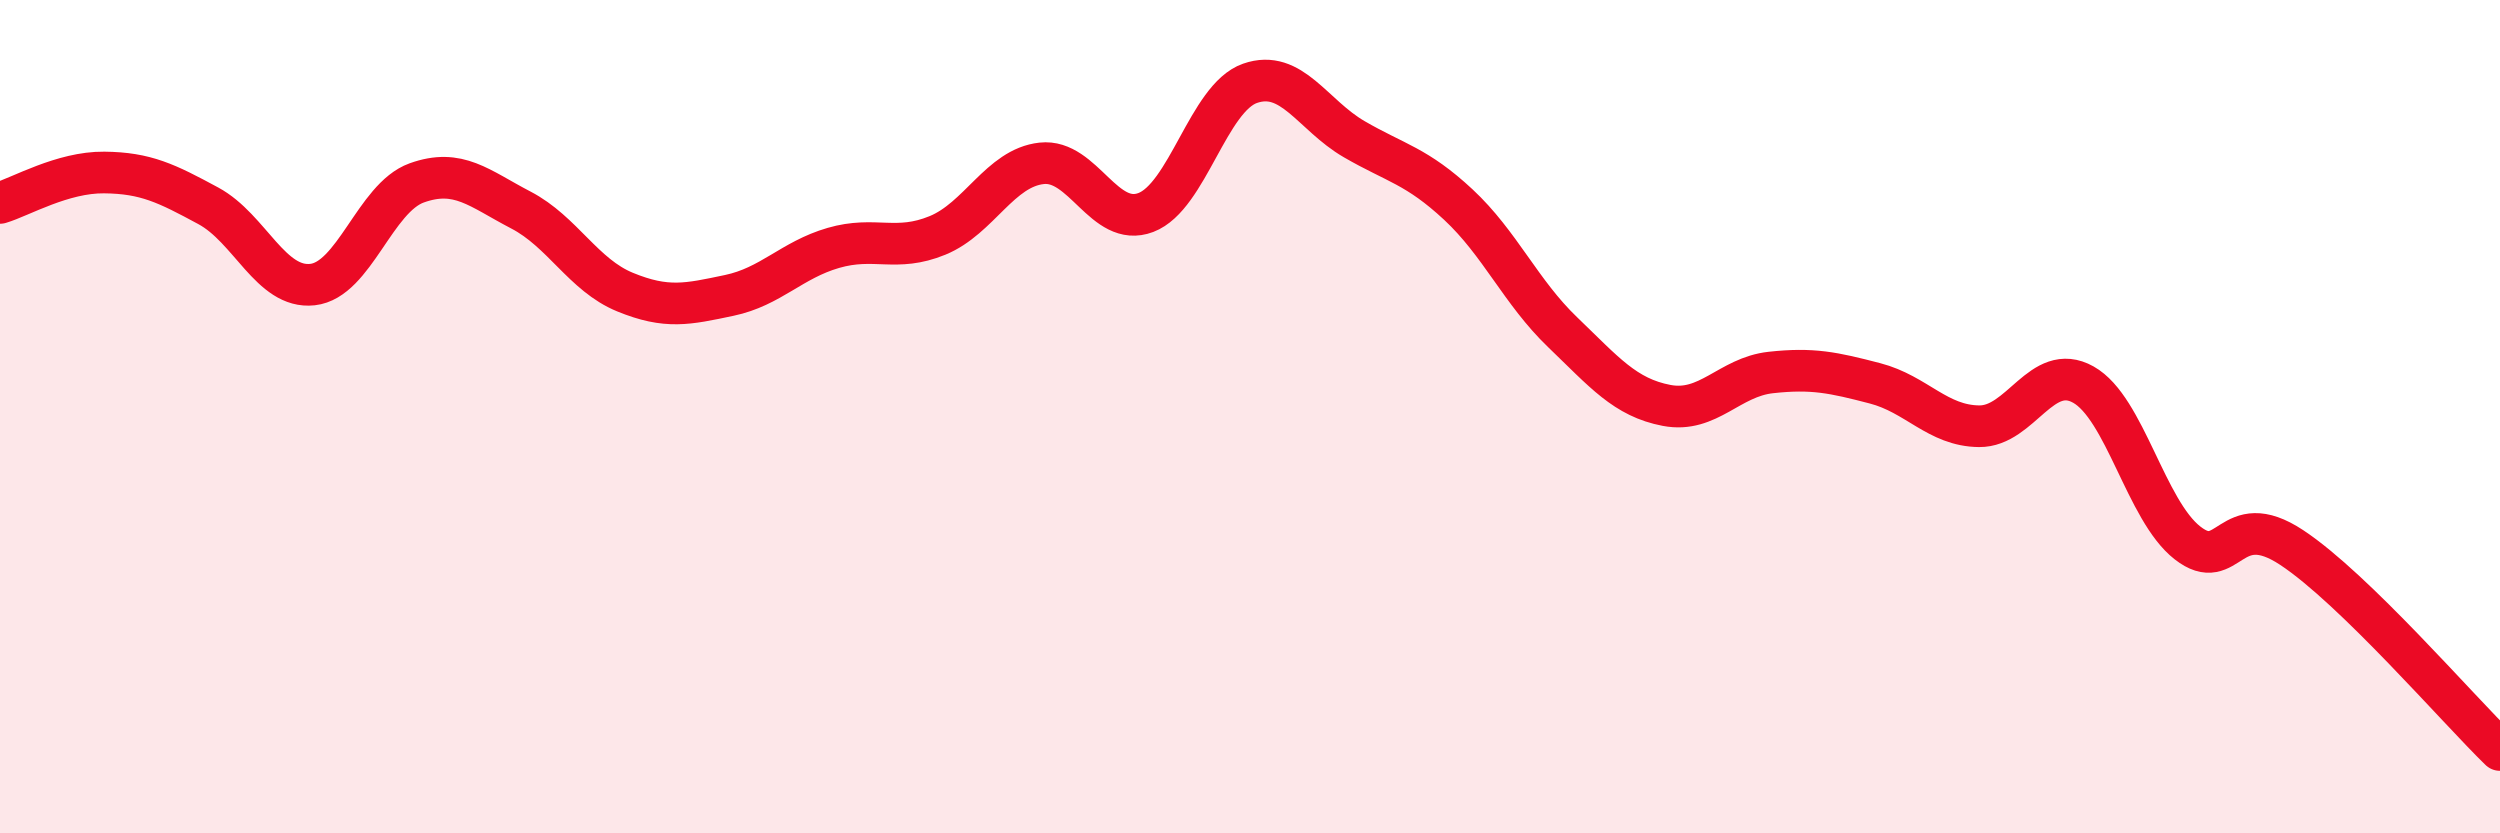
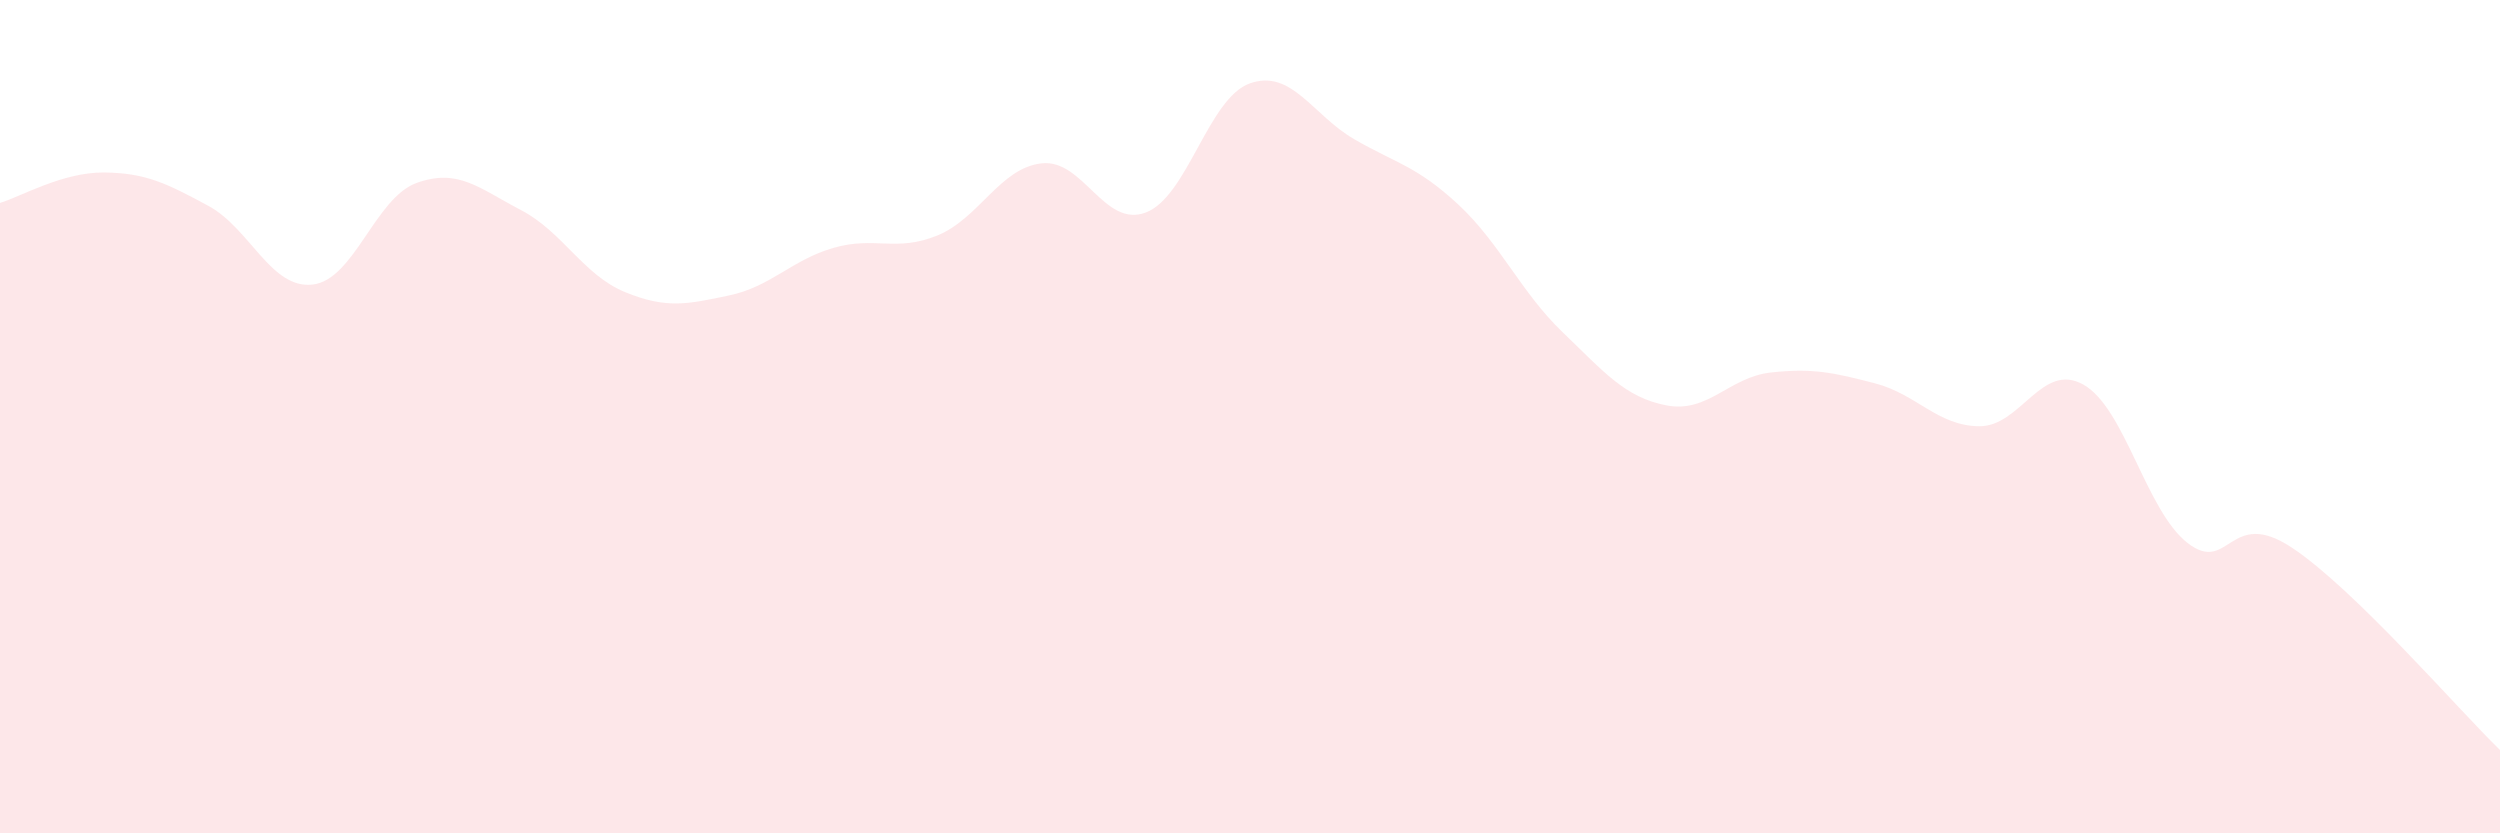
<svg xmlns="http://www.w3.org/2000/svg" width="60" height="20" viewBox="0 0 60 20">
  <path d="M 0,4.87 C 0.5,4.72 1.5,4.13 2.5,4.14 C 3.5,4.15 4,4.4 5,4.94 C 6,5.48 6.5,6.94 7.5,6.83 C 8.5,6.72 9,4.75 10,4.39 C 11,4.03 11.5,4.52 12.5,5.04 C 13.5,5.56 14,6.6 15,7.01 C 16,7.42 16.5,7.3 17.5,7.09 C 18.5,6.88 19,6.24 20,5.95 C 21,5.66 21.5,6.06 22.5,5.65 C 23.5,5.24 24,4.03 25,3.92 C 26,3.81 26.5,5.48 27.5,5.1 C 28.5,4.72 29,2.35 30,2 C 31,1.65 31.5,2.76 32.5,3.34 C 33.5,3.92 34,3.98 35,4.91 C 36,5.84 36.5,7.01 37.5,7.97 C 38.5,8.93 39,9.54 40,9.73 C 41,9.92 41.5,9.05 42.5,8.94 C 43.5,8.83 44,8.94 45,9.2 C 46,9.46 46.5,10.22 47.5,10.23 C 48.5,10.24 49,8.67 50,9.23 C 51,9.79 51.5,12.25 52.5,13.03 C 53.5,13.81 53.5,12.15 55,13.14 C 56.5,14.13 59,17.03 60,18L60 20L0 20Z" fill="#EB0A25" opacity="0.1" stroke-linecap="round" stroke-linejoin="round" />
-   <path d="M 0,4.87 C 0.5,4.72 1.5,4.13 2.5,4.14 C 3.5,4.15 4,4.4 5,4.94 C 6,5.48 6.5,6.94 7.5,6.83 C 8.5,6.72 9,4.75 10,4.39 C 11,4.03 11.5,4.52 12.5,5.04 C 13.5,5.56 14,6.6 15,7.01 C 16,7.42 16.5,7.3 17.5,7.09 C 18.5,6.88 19,6.24 20,5.95 C 21,5.66 21.5,6.06 22.5,5.65 C 23.5,5.24 24,4.03 25,3.92 C 26,3.81 26.5,5.48 27.5,5.1 C 28.5,4.72 29,2.35 30,2 C 31,1.65 31.5,2.76 32.5,3.34 C 33.5,3.92 34,3.98 35,4.91 C 36,5.84 36.5,7.01 37.5,7.97 C 38.5,8.93 39,9.54 40,9.73 C 41,9.92 41.5,9.05 42.5,8.94 C 43.5,8.83 44,8.94 45,9.2 C 46,9.46 46.5,10.22 47.5,10.23 C 48.5,10.24 49,8.67 50,9.23 C 51,9.79 51.5,12.25 52.5,13.03 C 53.5,13.81 53.5,12.15 55,13.14 C 56.5,14.13 59,17.03 60,18" stroke="#EB0A25" stroke-width="1" fill="none" stroke-linecap="round" stroke-linejoin="round" />
</svg>